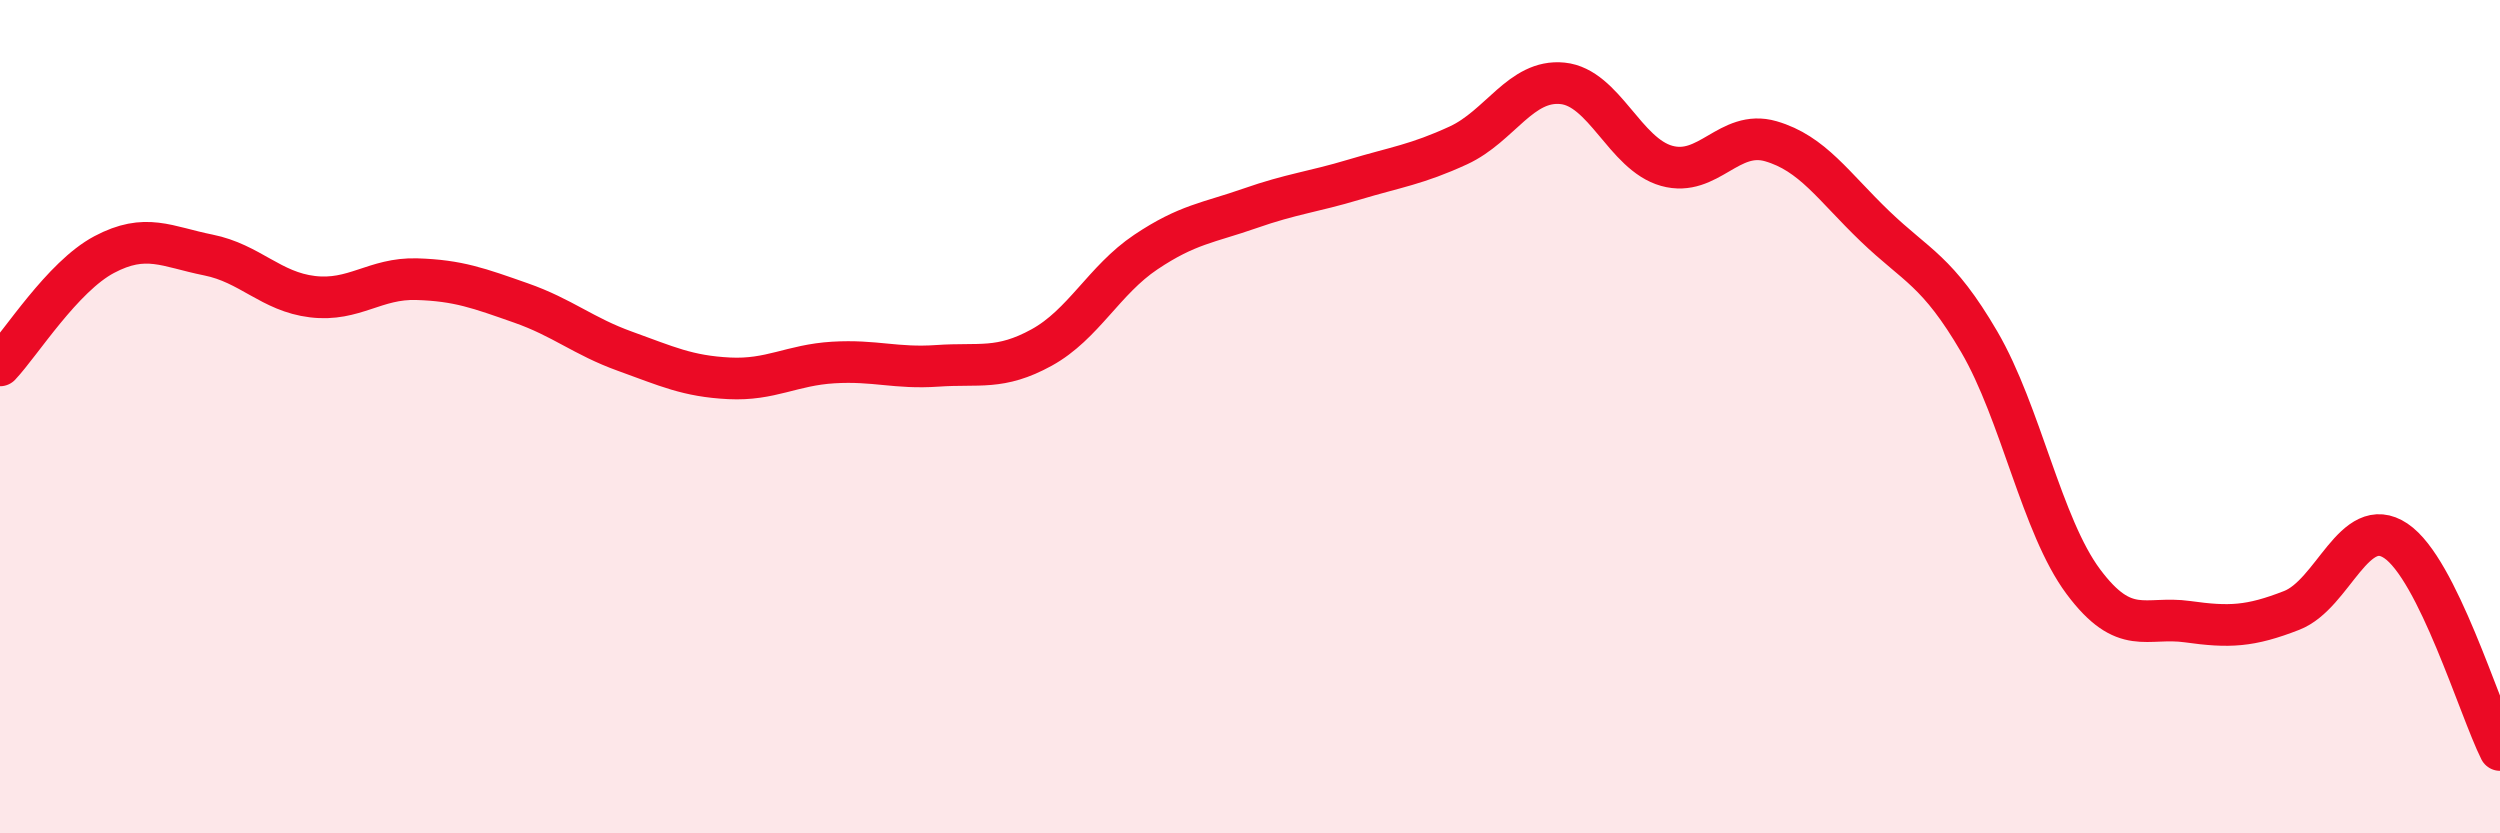
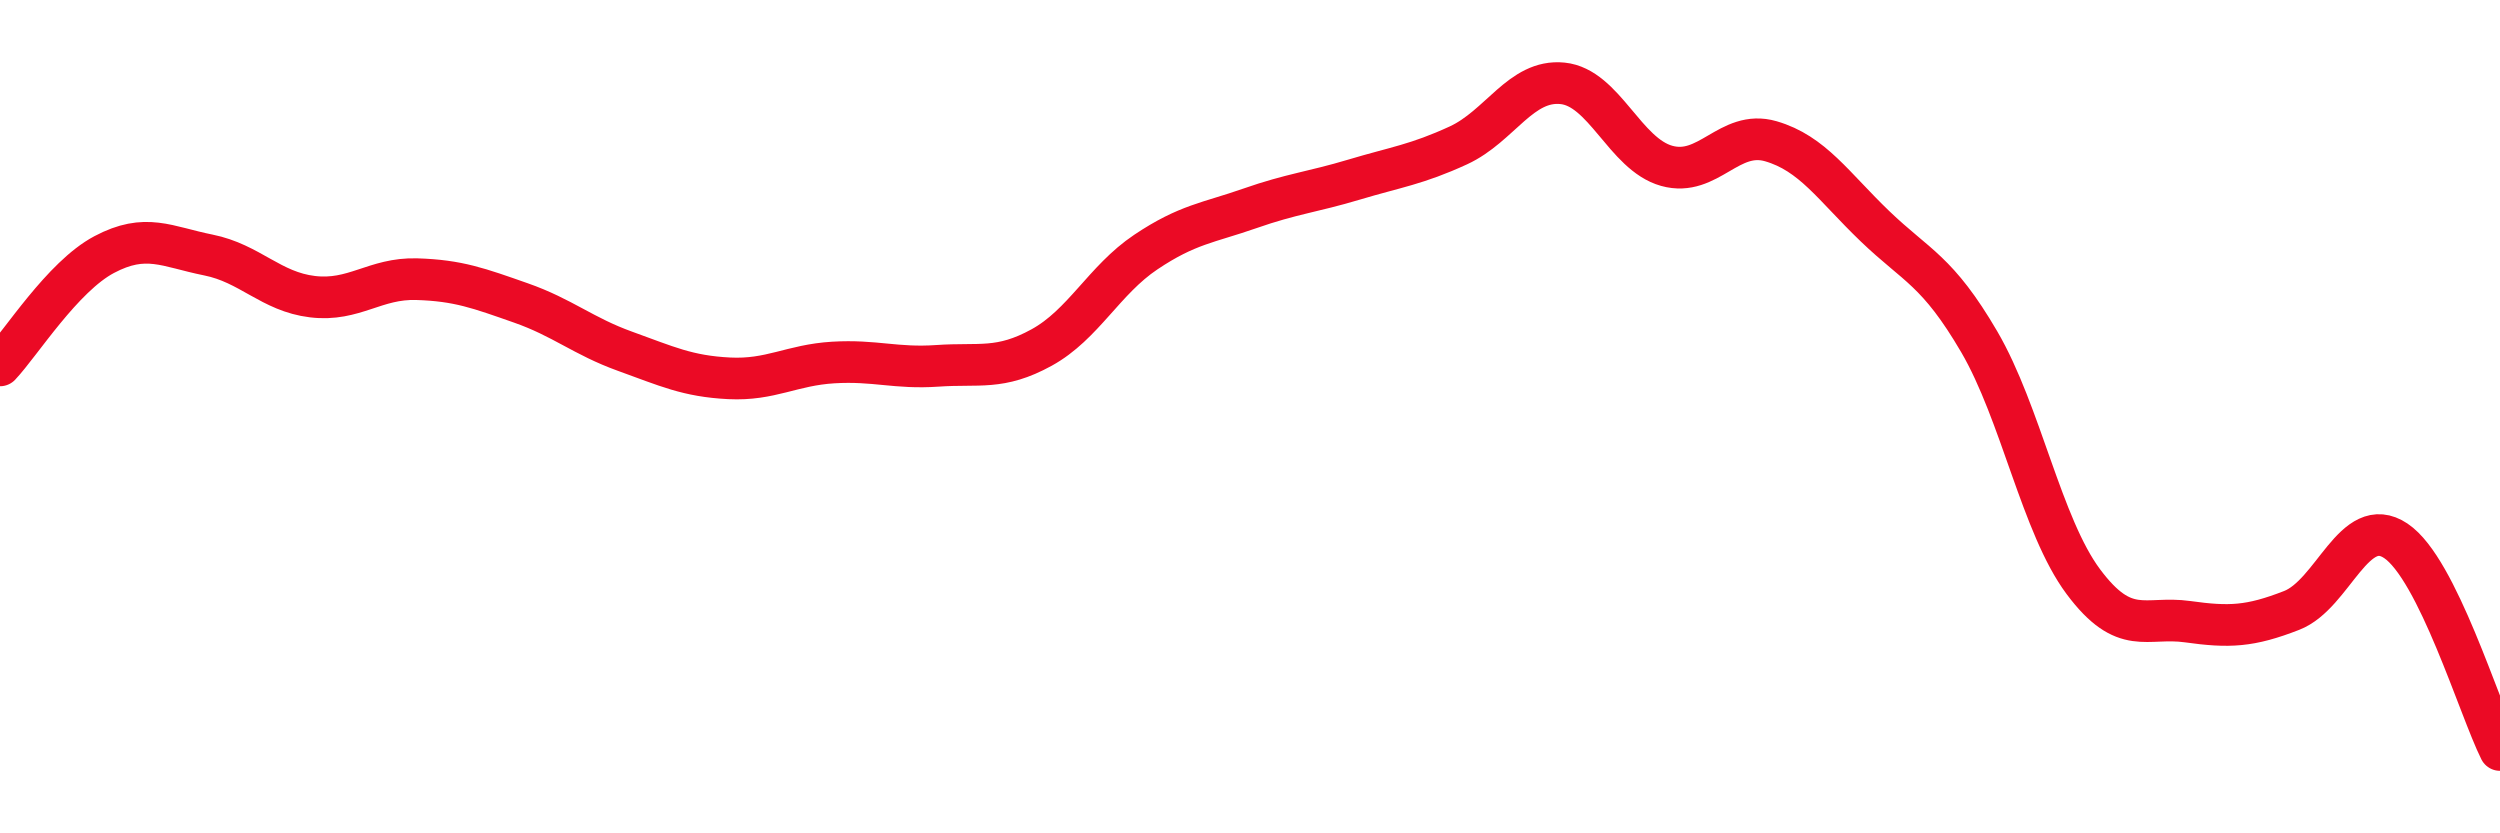
<svg xmlns="http://www.w3.org/2000/svg" width="60" height="20" viewBox="0 0 60 20">
-   <path d="M 0,8.77 C 0.5,8.24 1.5,6.64 2.5,6.11 C 3.5,5.58 4,5.92 5,6.12 C 6,6.32 6.5,7 7.5,7.12 C 8.5,7.24 9,6.67 10,6.7 C 11,6.73 11.5,6.92 12.5,7.27 C 13.5,7.62 14,8.07 15,8.43 C 16,8.79 16.5,9.03 17.5,9.08 C 18.5,9.13 19,8.76 20,8.7 C 21,8.64 21.5,8.85 22.5,8.78 C 23.5,8.71 24,8.89 25,8.34 C 26,7.79 26.5,6.72 27.5,6.05 C 28.5,5.38 29,5.35 30,5 C 31,4.65 31.5,4.61 32.5,4.31 C 33.5,4.01 34,3.95 35,3.49 C 36,3.03 36.5,1.9 37.5,2 C 38.5,2.1 39,3.7 40,3.98 C 41,4.26 41.5,3.1 42.5,3.39 C 43.5,3.68 44,4.47 45,5.43 C 46,6.39 46.5,6.49 47.5,8.2 C 48.5,9.91 49,12.62 50,13.96 C 51,15.3 51.5,14.78 52.5,14.92 C 53.5,15.06 54,15.04 55,14.65 C 56,14.26 56.5,12.31 57.5,12.98 C 58.5,13.65 59.5,17 60,18L60 20L0 20Z" fill="#EB0A25" opacity="0.1" stroke-linecap="round" stroke-linejoin="round" />
  <path d="M 0,8.77 C 0.5,8.24 1.5,6.64 2.5,6.11 C 3.5,5.58 4,5.92 5,6.12 C 6,6.32 6.5,7 7.5,7.12 C 8.5,7.24 9,6.67 10,6.7 C 11,6.73 11.5,6.92 12.5,7.27 C 13.5,7.62 14,8.07 15,8.43 C 16,8.79 16.5,9.03 17.5,9.08 C 18.5,9.13 19,8.76 20,8.7 C 21,8.64 21.5,8.85 22.5,8.78 C 23.5,8.71 24,8.89 25,8.34 C 26,7.79 26.5,6.72 27.5,6.05 C 28.5,5.38 29,5.35 30,5 C 31,4.65 31.5,4.61 32.5,4.31 C 33.5,4.01 34,3.95 35,3.49 C 36,3.03 36.5,1.9 37.5,2 C 38.5,2.1 39,3.7 40,3.98 C 41,4.26 41.5,3.1 42.5,3.39 C 43.5,3.68 44,4.47 45,5.43 C 46,6.39 46.5,6.49 47.5,8.2 C 48.5,9.91 49,12.62 50,13.96 C 51,15.3 51.5,14.78 52.5,14.92 C 53.5,15.06 54,15.04 55,14.65 C 56,14.26 56.5,12.31 57.5,12.98 C 58.5,13.65 59.5,17 60,18" stroke="#EB0A25" stroke-width="1" fill="none" stroke-linecap="round" stroke-linejoin="round" />
</svg>